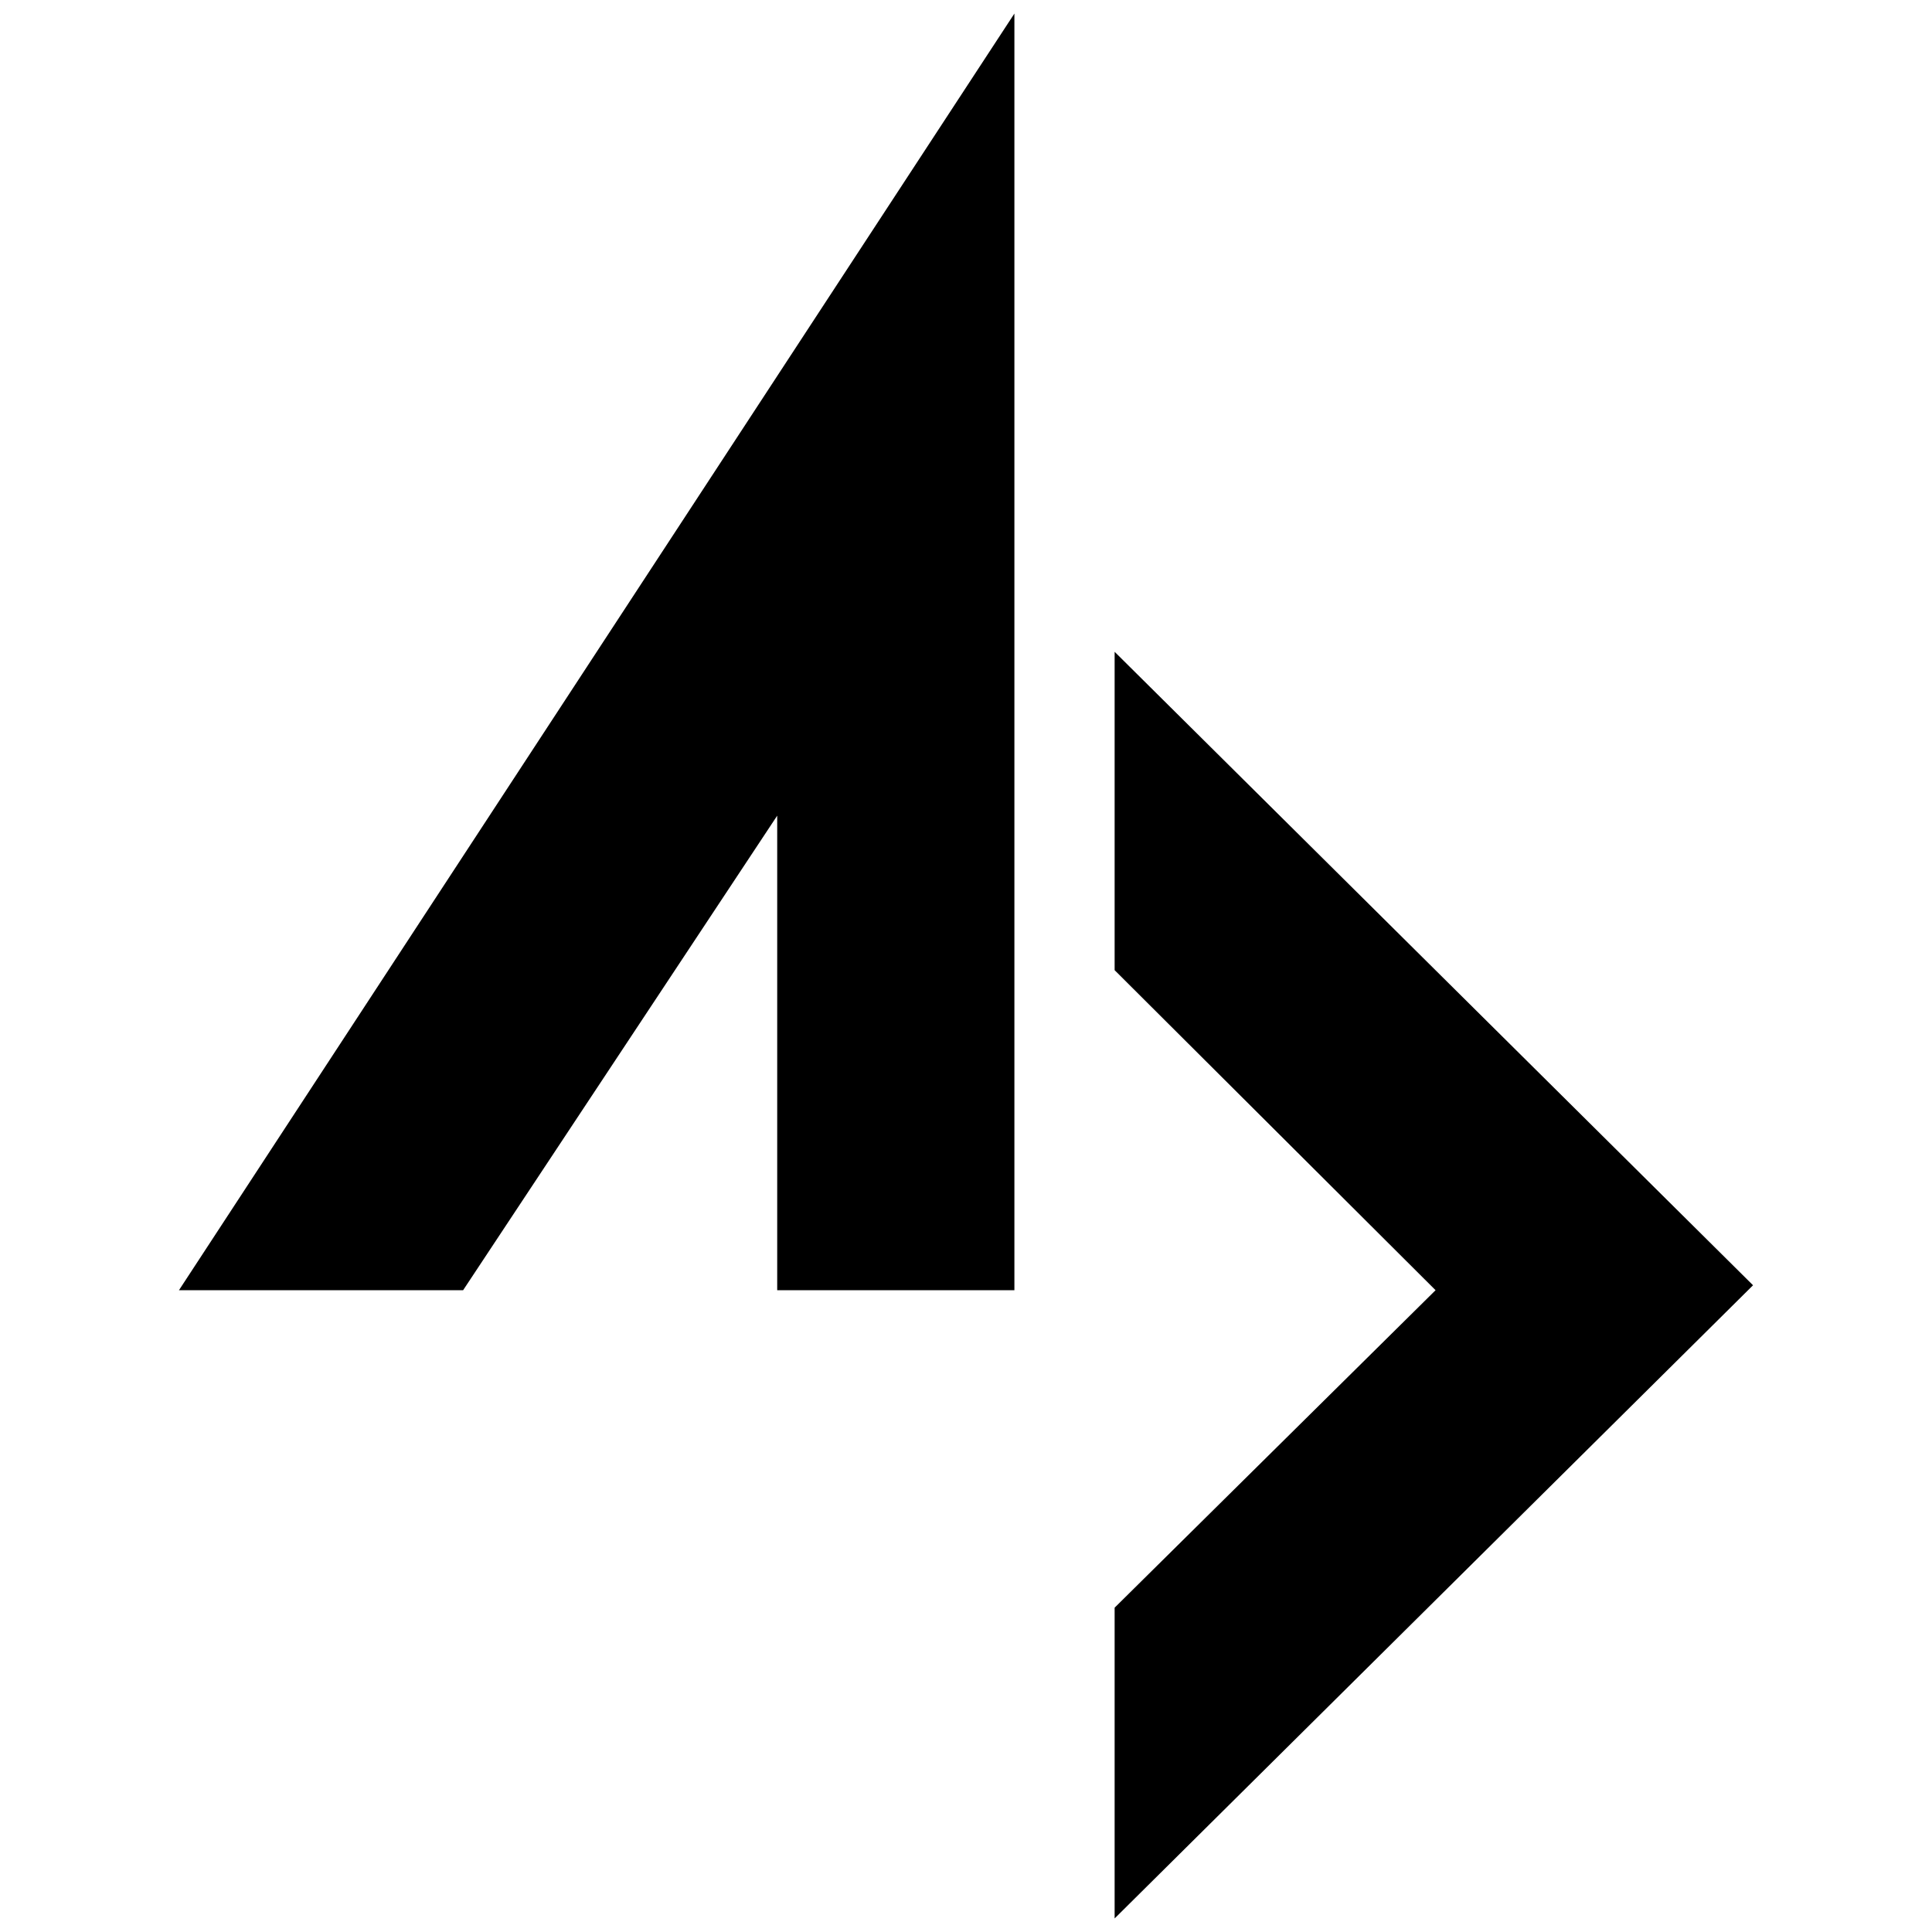
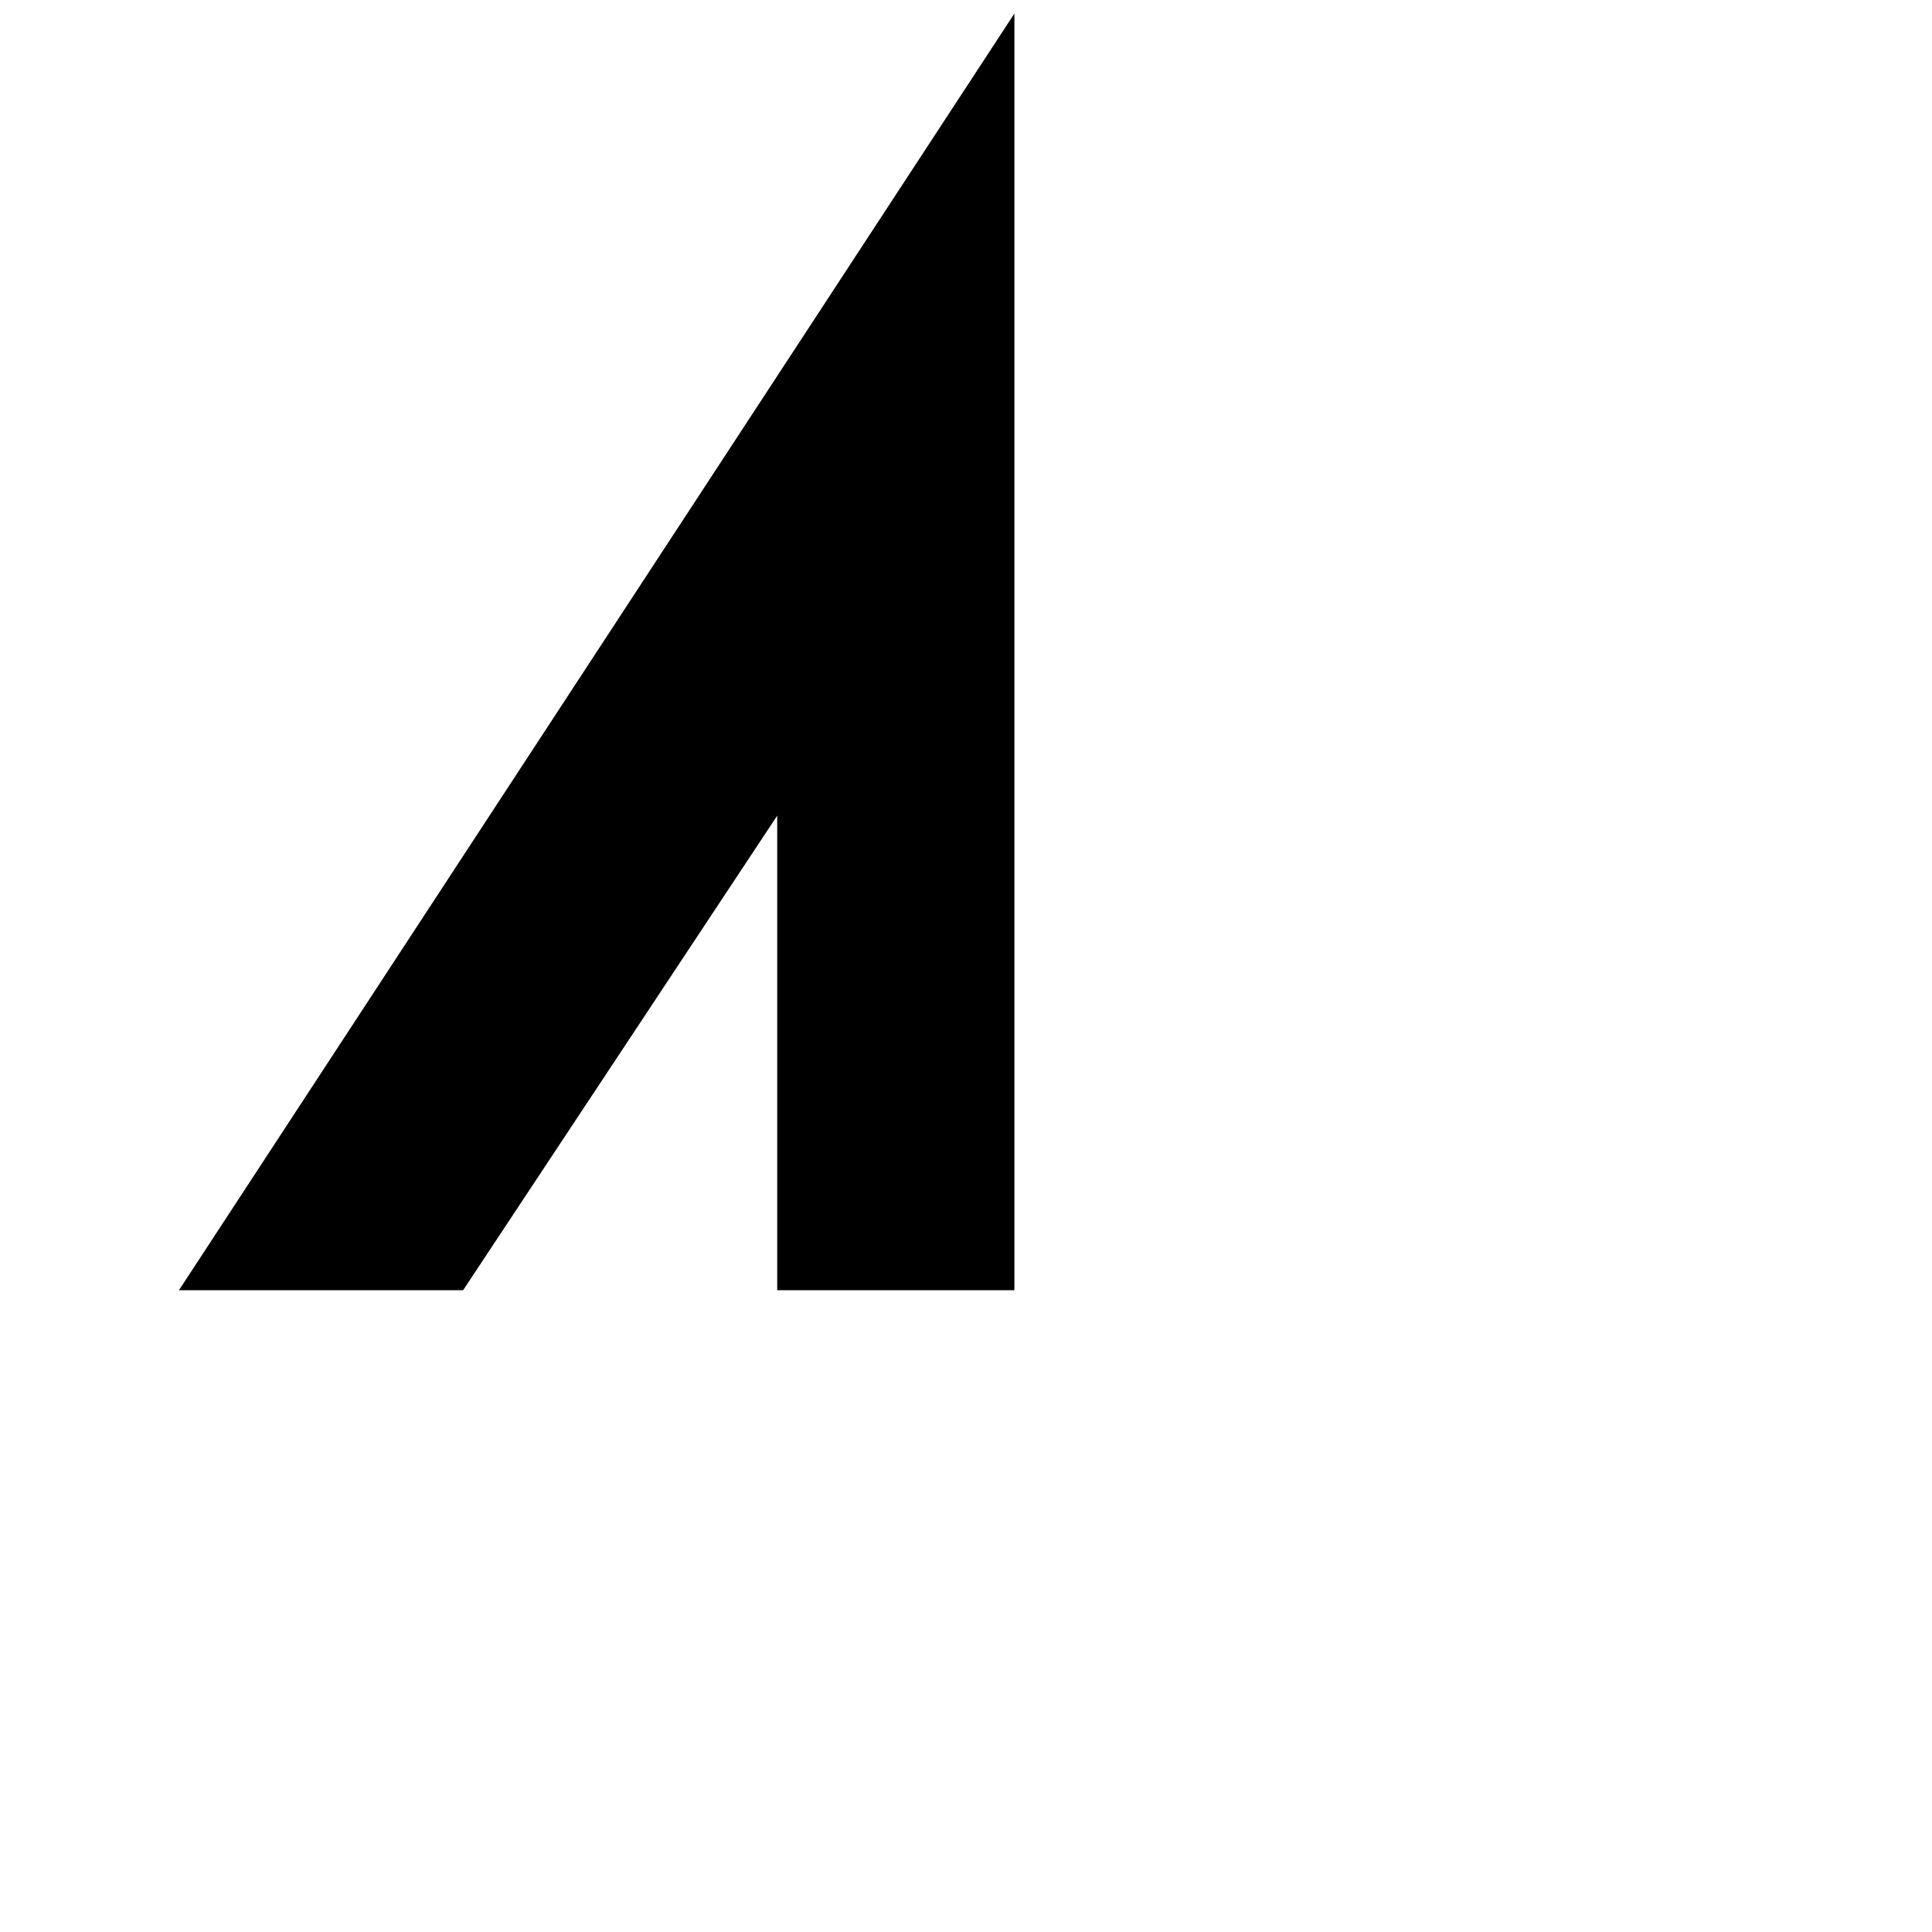
<svg xmlns="http://www.w3.org/2000/svg" version="1.1" id="Layer_1" x="0px" y="0px" width="100px" height="100px" viewBox="36.545 37.339 100 100" enable-background="new 36.545 37.339 100 100" xml:space="preserve">
  <g>
    <polygon fill="#000000" points="89.05,38.041 89.05,104.12 76.773,104.12 76.773,79.558 60.516,104.12 45.808,104.12  " />
-     <polygon fill="#000000" points="94.238,71.076 94.238,87.555 110.85,104.12 94.238,120.552 94.238,136.637 127.282,103.864  " />
  </g>
</svg>